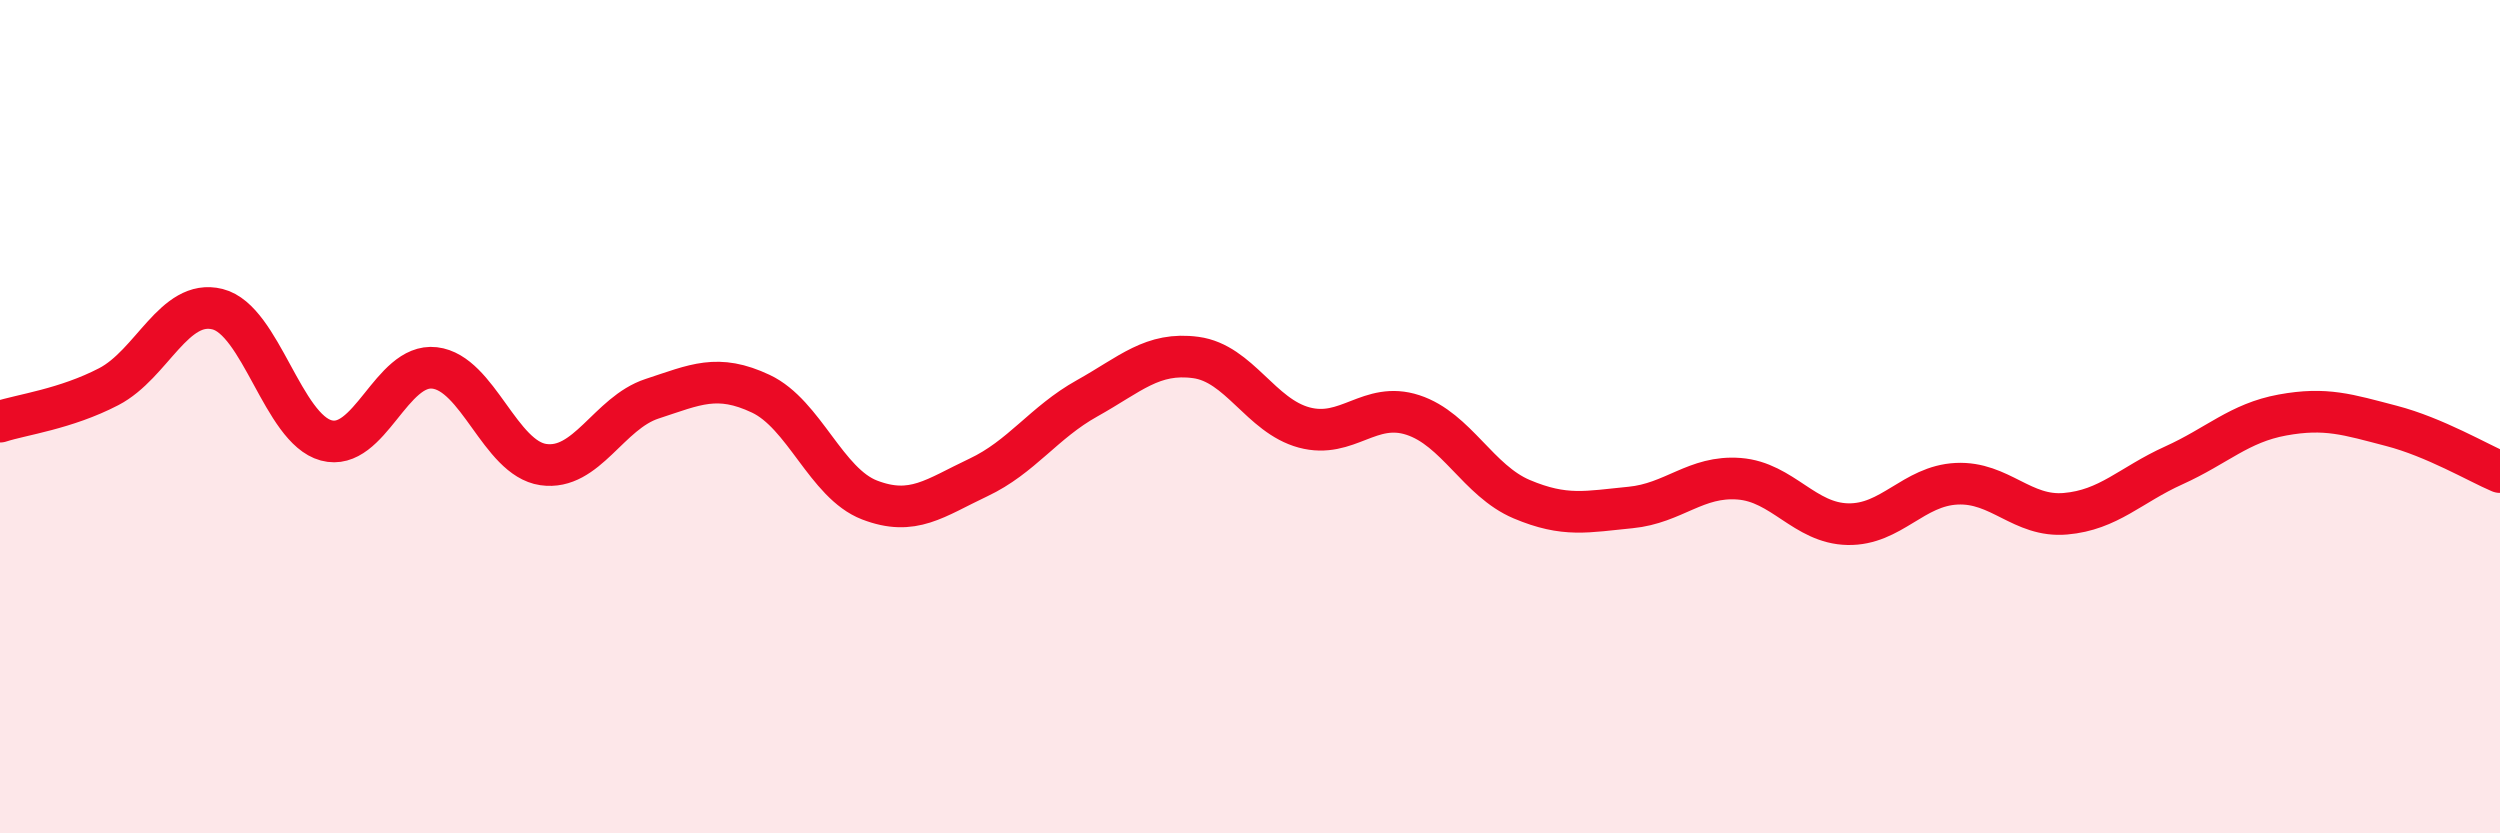
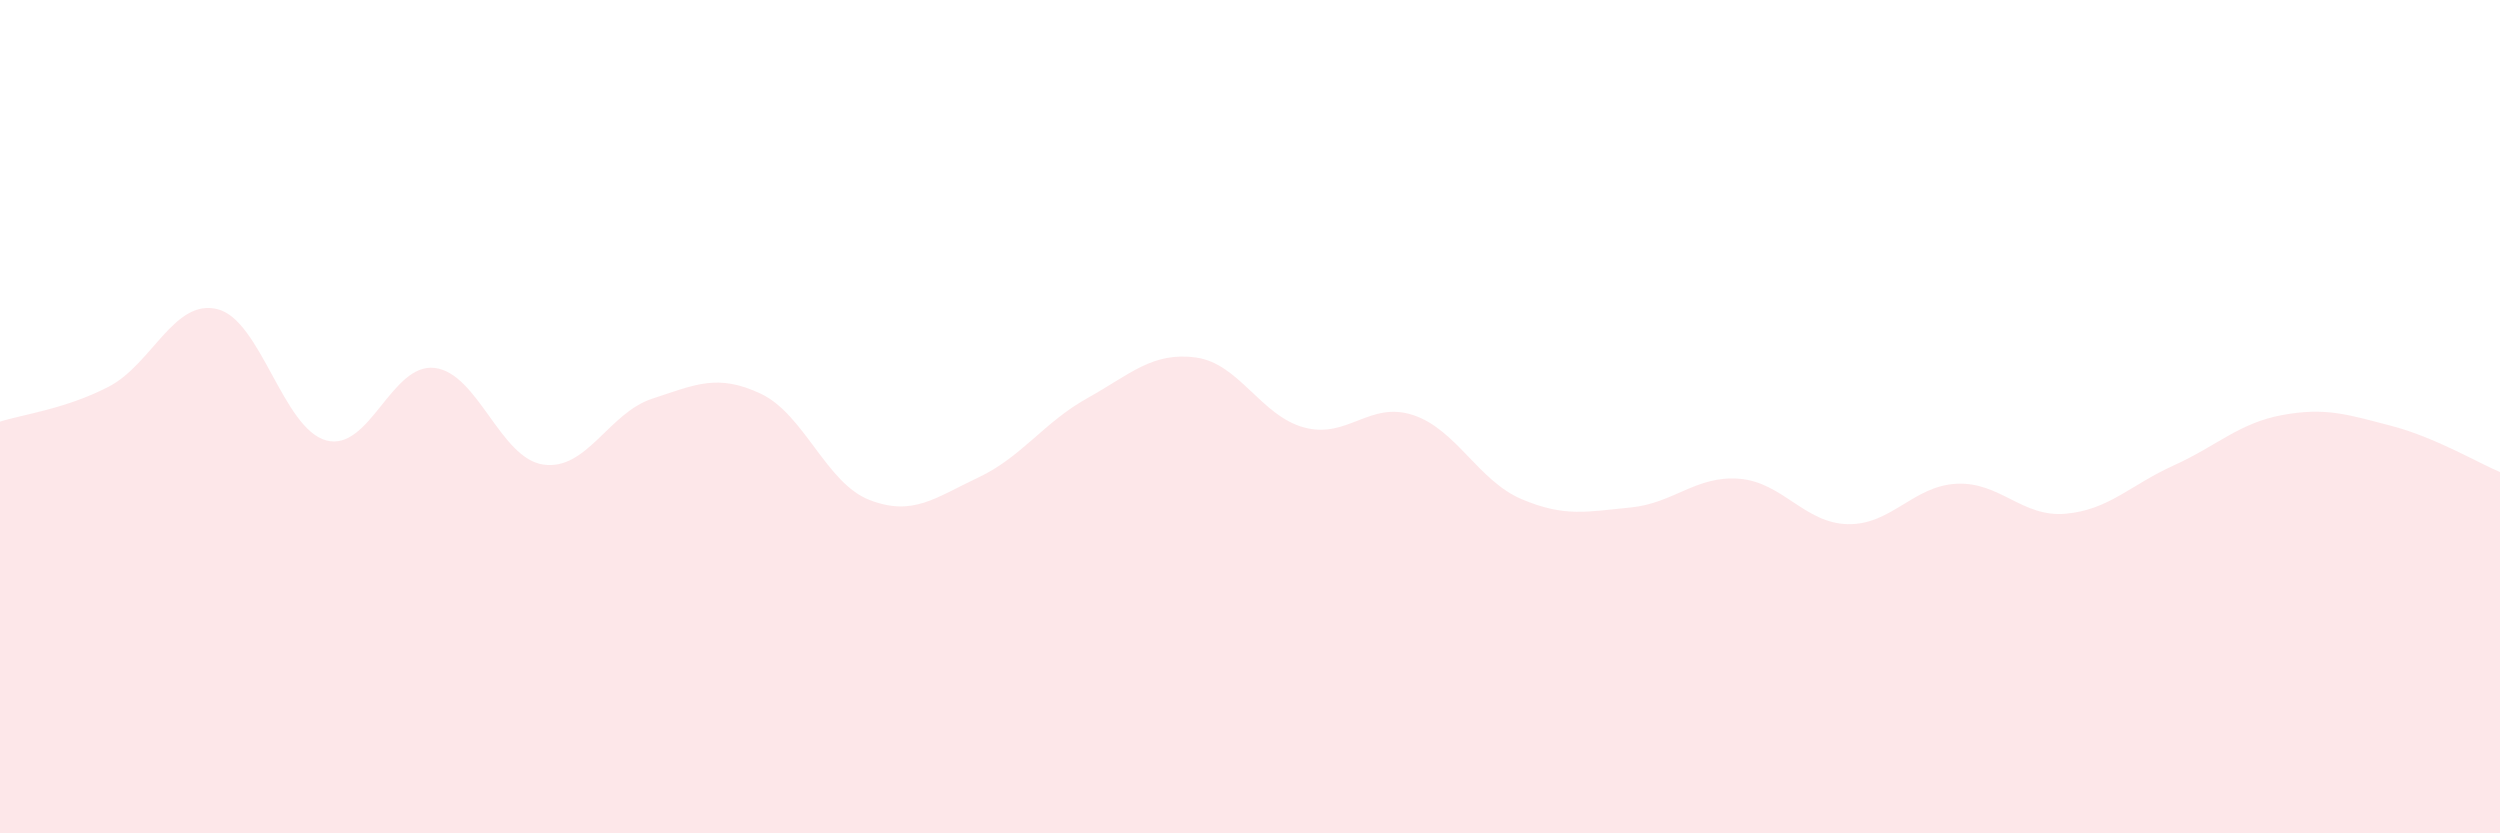
<svg xmlns="http://www.w3.org/2000/svg" width="60" height="20" viewBox="0 0 60 20">
  <path d="M 0,10.12 C 0.52,9.95 1.57,9.82 2.61,9.28 C 3.65,8.74 4.18,7.16 5.22,7.42 C 6.26,7.68 6.79,10.29 7.83,10.57 C 8.87,10.85 9.39,8.71 10.43,8.83 C 11.47,8.95 12,11 13.04,11.15 C 14.08,11.3 14.61,9.91 15.65,9.57 C 16.69,9.23 17.22,8.96 18.26,9.45 C 19.3,9.94 19.83,11.6 20.87,12 C 21.91,12.4 22.44,11.95 23.48,11.46 C 24.52,10.97 25.05,10.14 26.09,9.56 C 27.13,8.98 27.66,8.44 28.7,8.58 C 29.74,8.72 30.26,9.98 31.3,10.26 C 32.34,10.54 32.87,9.62 33.91,9.96 C 34.95,10.3 35.48,11.54 36.52,11.98 C 37.56,12.42 38.09,12.28 39.13,12.18 C 40.17,12.08 40.7,11.41 41.74,11.49 C 42.78,11.57 43.31,12.56 44.35,12.58 C 45.39,12.6 45.92,11.66 46.96,11.61 C 48,11.56 48.53,12.42 49.57,12.33 C 50.61,12.24 51.13,11.64 52.17,11.17 C 53.21,10.7 53.74,10.15 54.78,9.96 C 55.82,9.77 56.35,9.95 57.39,10.22 C 58.43,10.49 59.48,11.11 60,11.33L60 20L0 20Z" fill="#EB0A25" opacity="0.1" stroke-linecap="round" stroke-linejoin="round" />
-   <path d="M 0,10.12 C 0.52,9.95 1.57,9.82 2.61,9.28 C 3.65,8.74 4.18,7.16 5.22,7.42 C 6.26,7.68 6.79,10.29 7.83,10.57 C 8.87,10.85 9.39,8.71 10.43,8.83 C 11.47,8.95 12,11 13.04,11.15 C 14.08,11.3 14.61,9.91 15.65,9.57 C 16.69,9.23 17.22,8.96 18.26,9.45 C 19.3,9.94 19.83,11.6 20.87,12 C 21.91,12.4 22.44,11.95 23.48,11.46 C 24.52,10.97 25.05,10.14 26.09,9.56 C 27.13,8.98 27.66,8.44 28.7,8.58 C 29.74,8.72 30.26,9.98 31.3,10.26 C 32.34,10.54 32.87,9.62 33.91,9.96 C 34.95,10.3 35.48,11.54 36.52,11.98 C 37.56,12.42 38.09,12.28 39.13,12.18 C 40.17,12.08 40.7,11.41 41.74,11.49 C 42.78,11.57 43.31,12.56 44.35,12.58 C 45.39,12.6 45.92,11.66 46.96,11.61 C 48,11.56 48.53,12.42 49.57,12.33 C 50.61,12.24 51.13,11.64 52.17,11.17 C 53.21,10.7 53.74,10.15 54.78,9.96 C 55.82,9.77 56.35,9.95 57.39,10.22 C 58.43,10.49 59.48,11.11 60,11.33" stroke="#EB0A25" stroke-width="1" fill="none" stroke-linecap="round" stroke-linejoin="round" />
</svg>